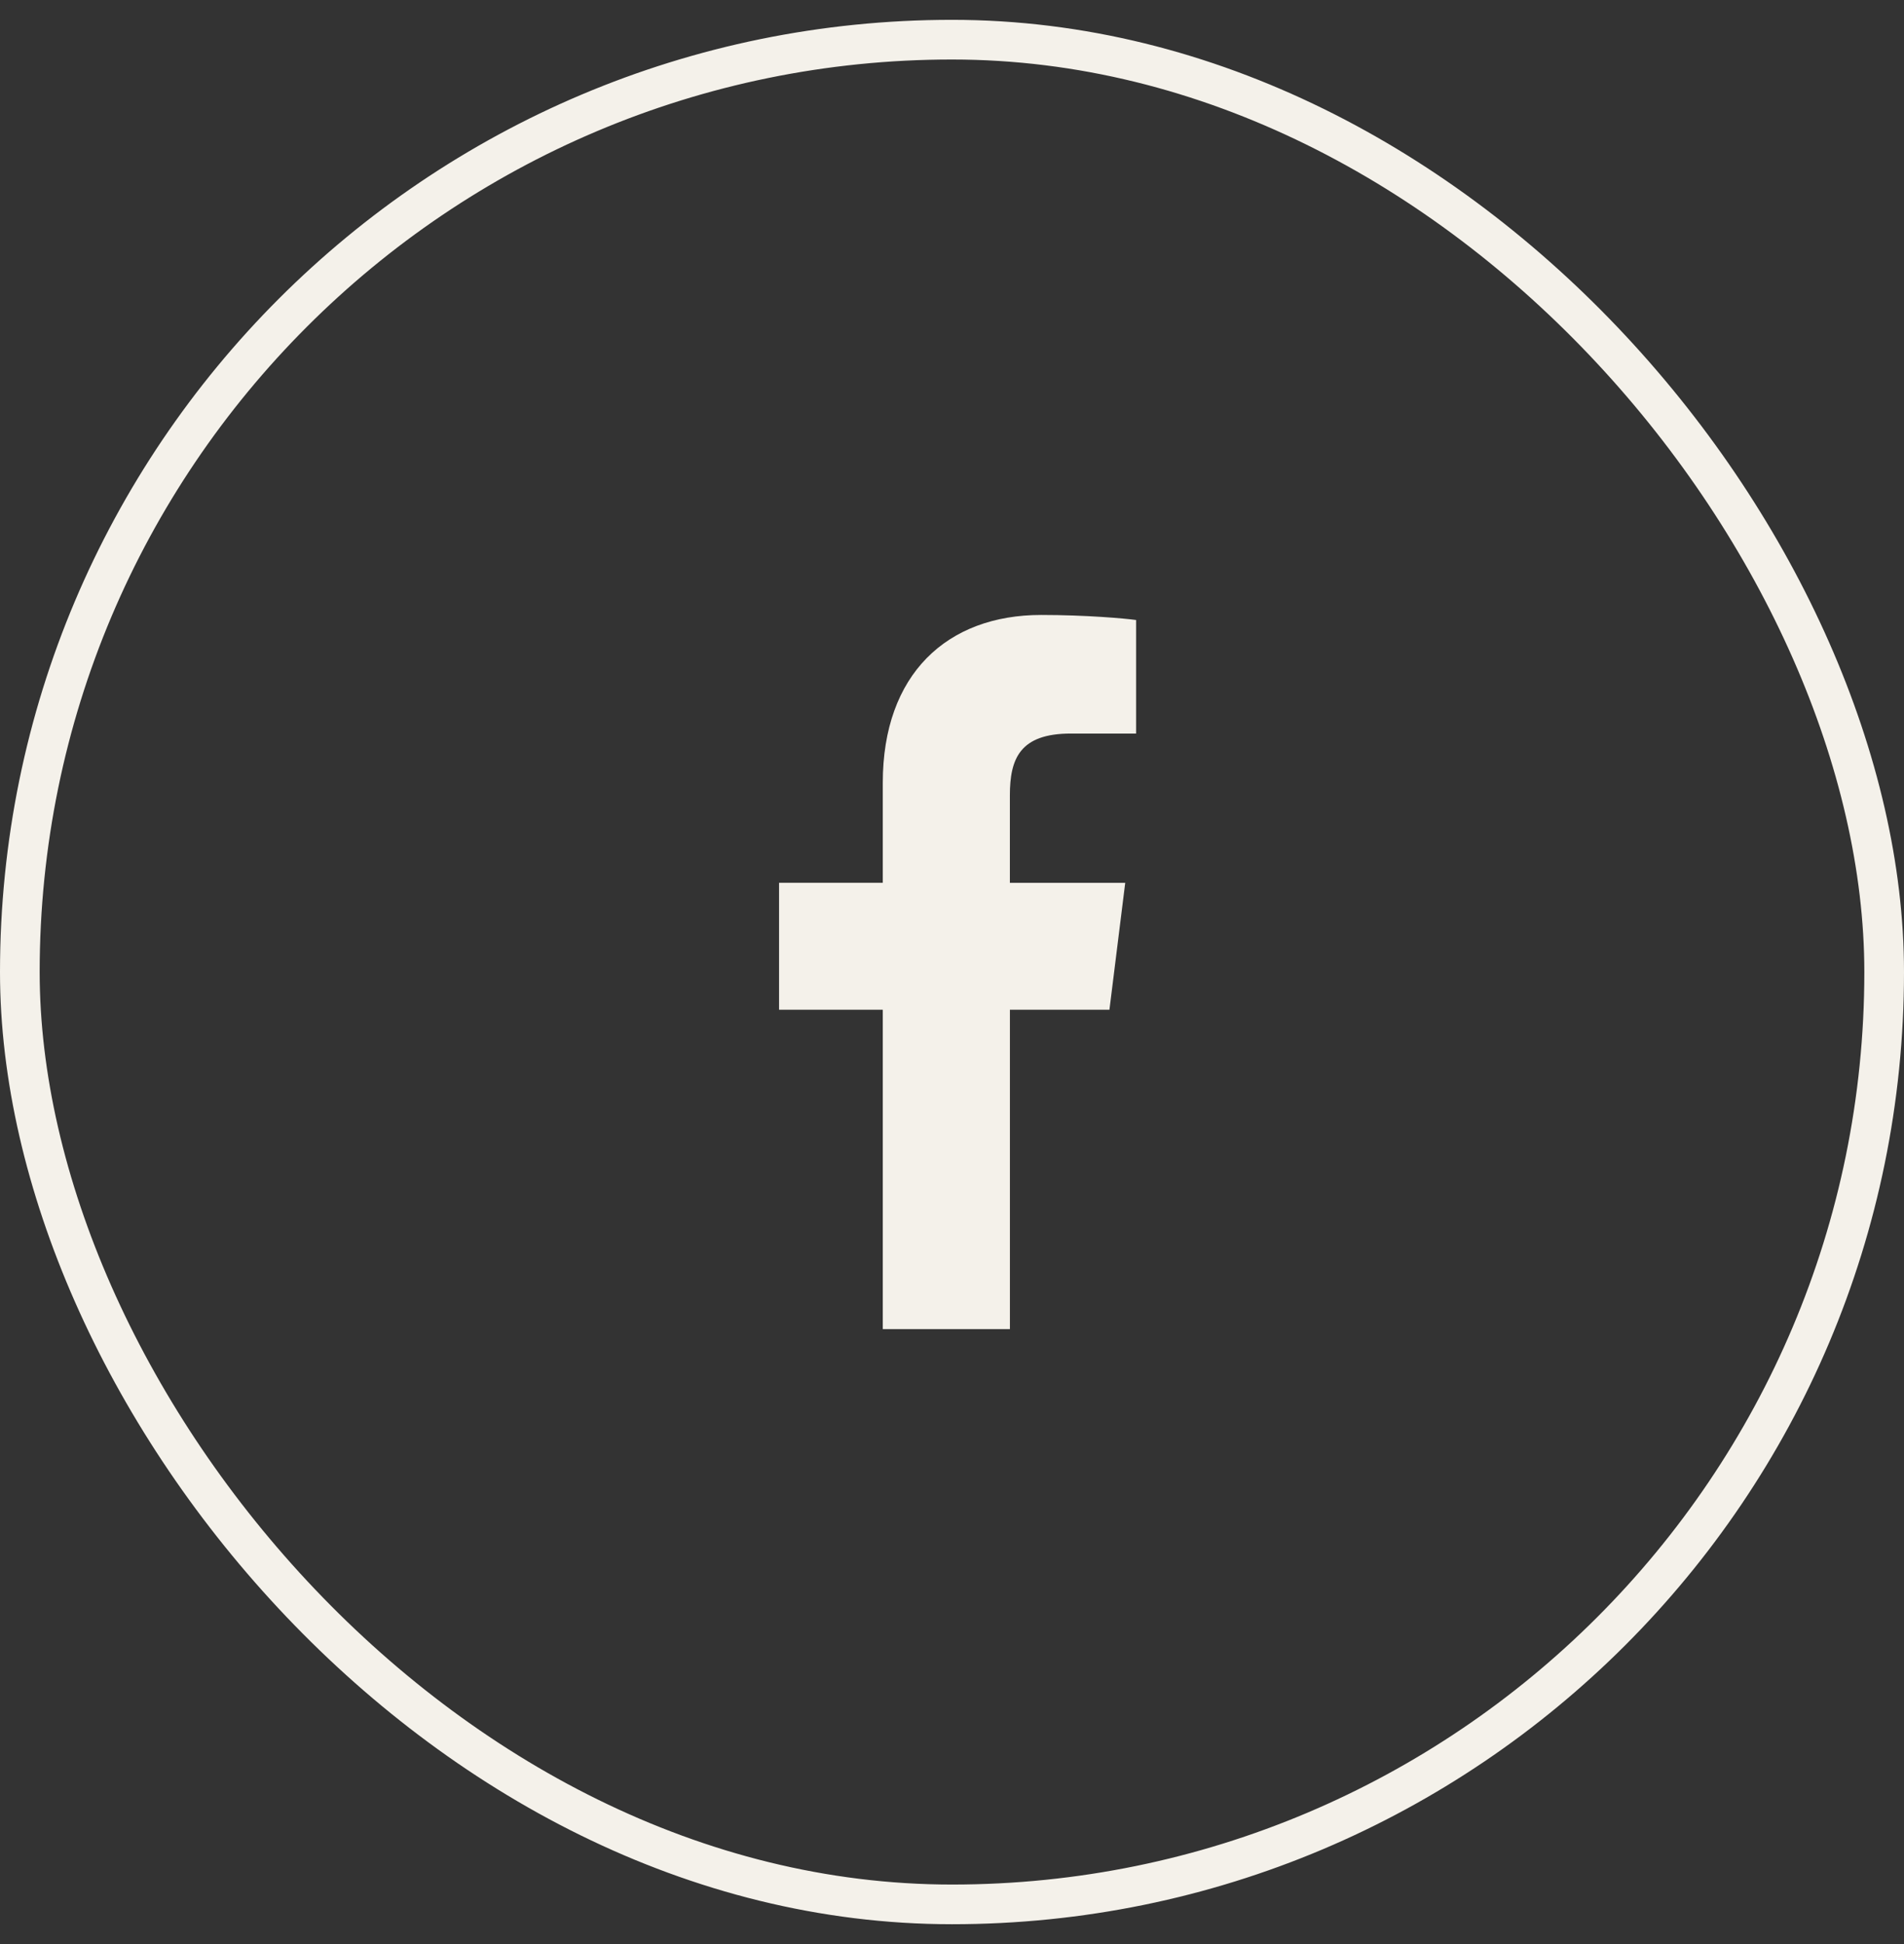
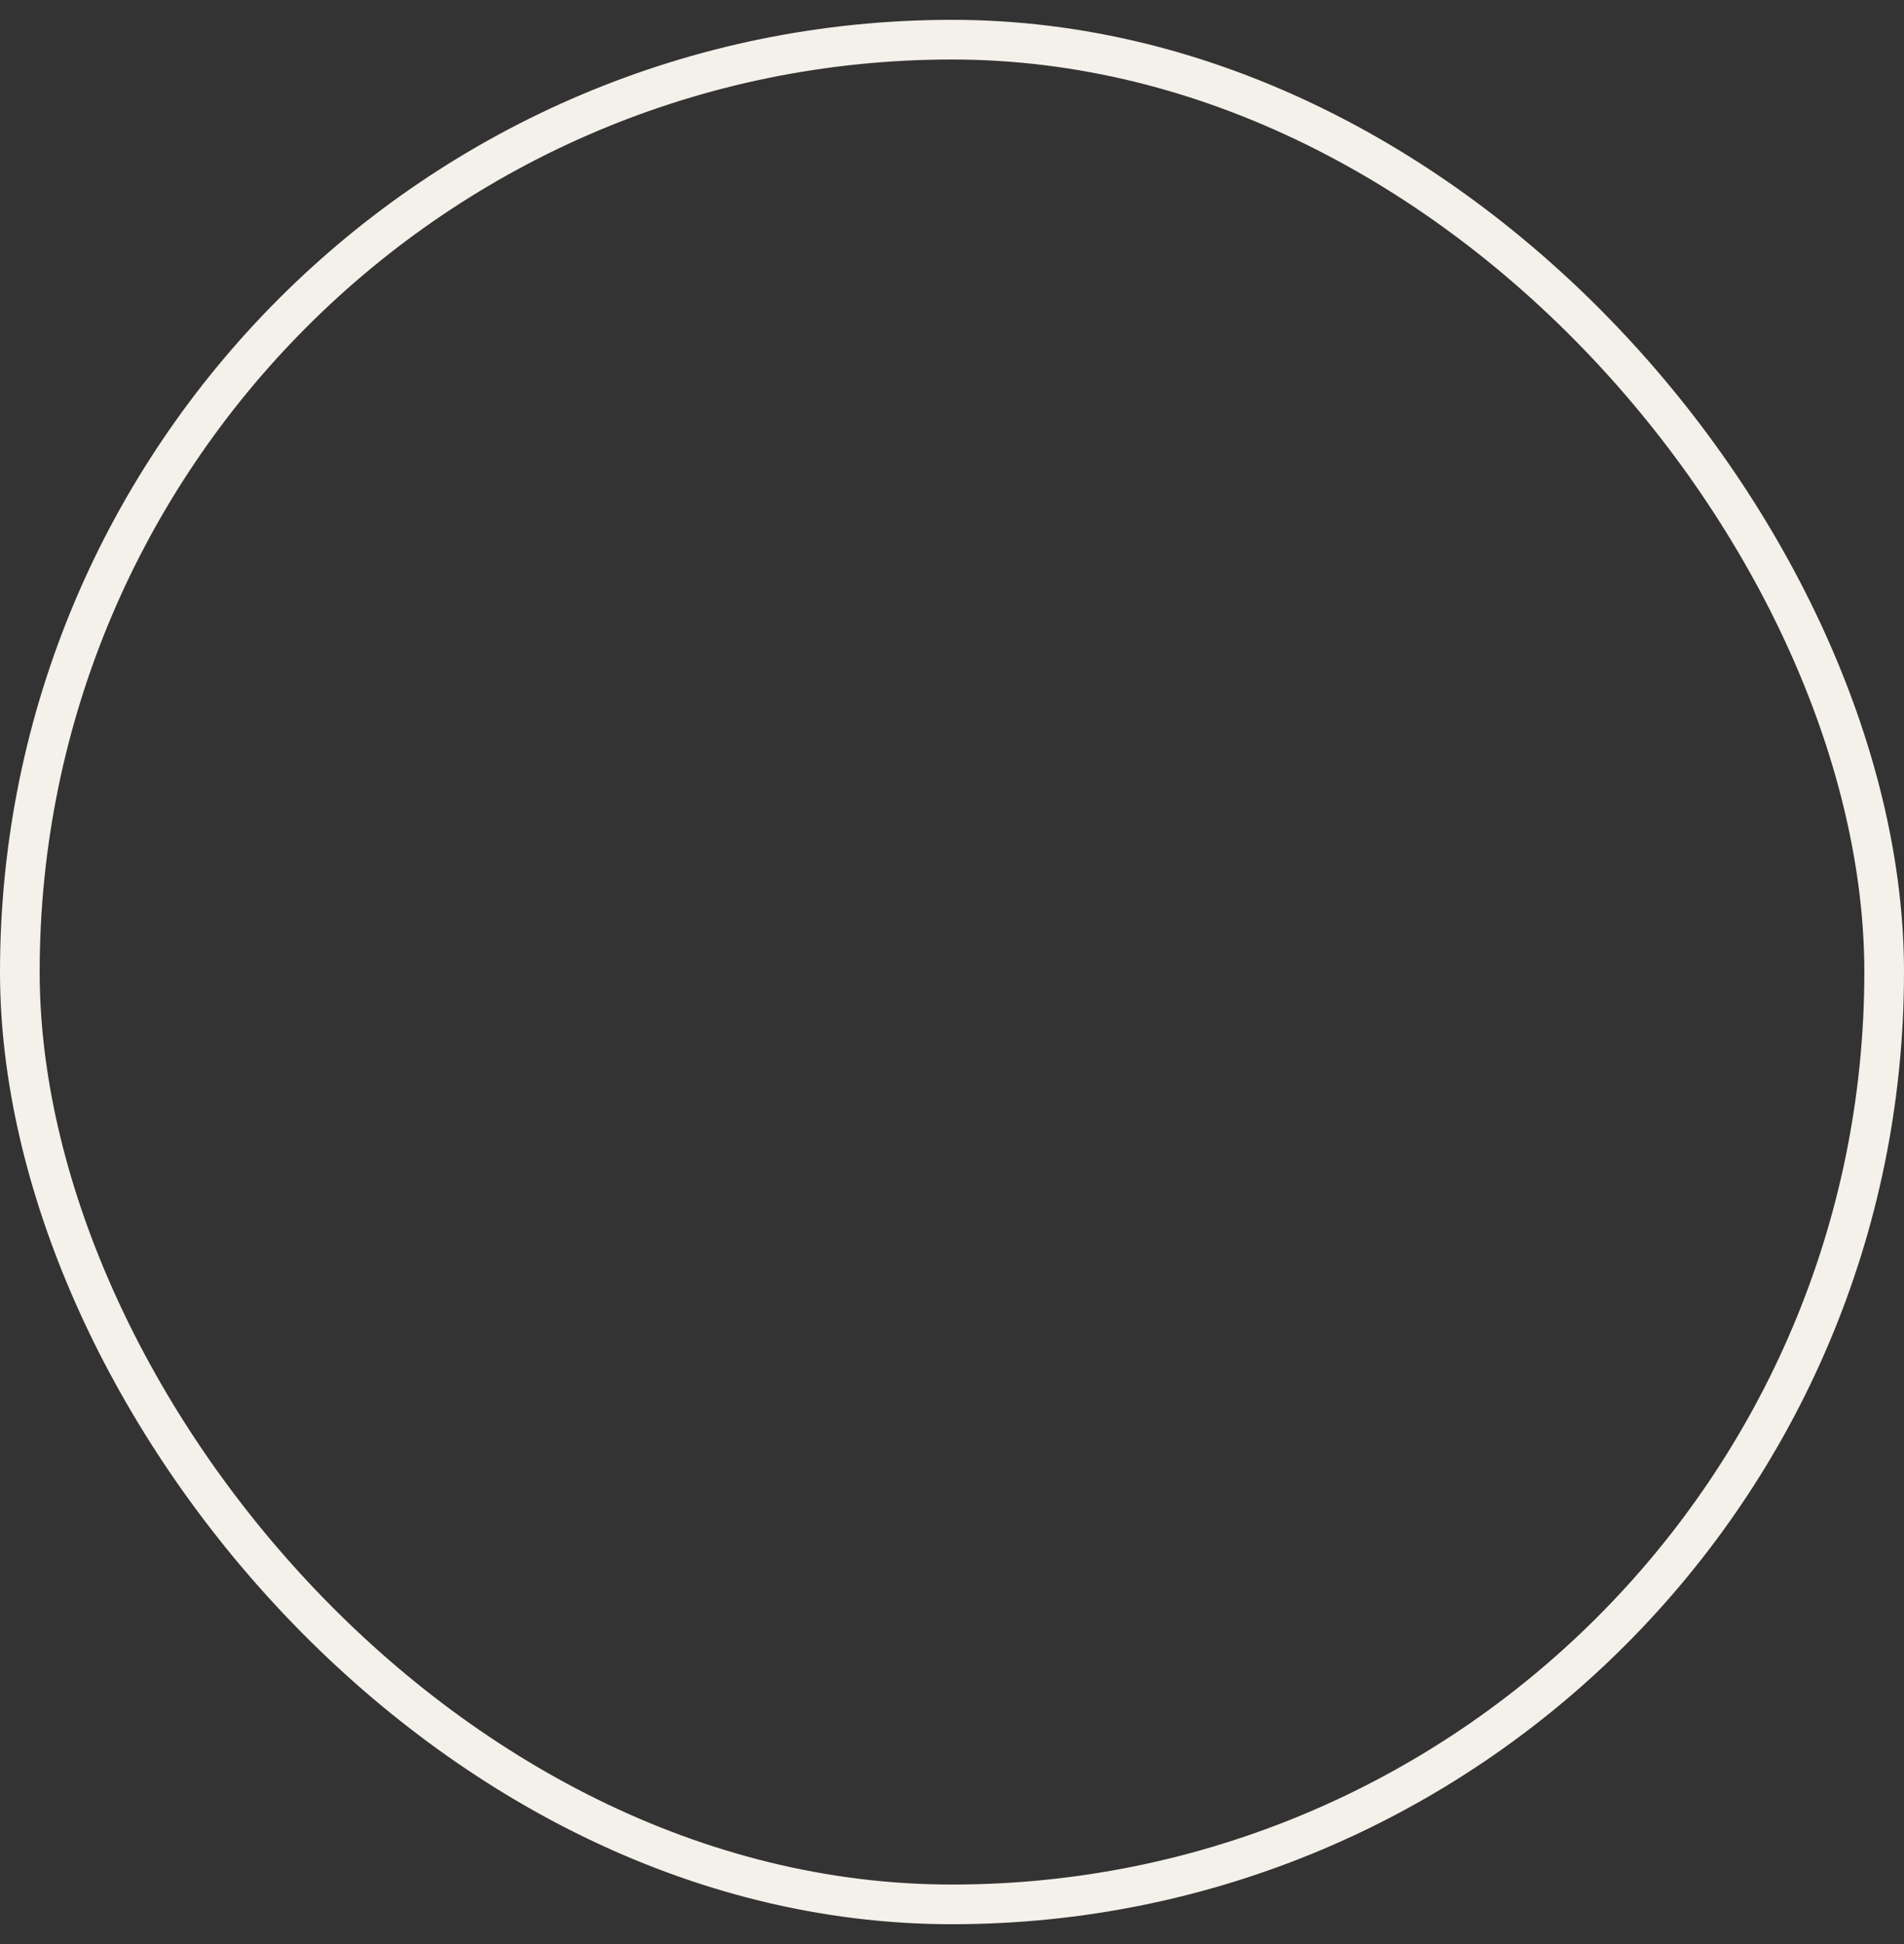
<svg xmlns="http://www.w3.org/2000/svg" width="48" height="49" viewBox="0 0 48 49" fill="none">
  <rect x="0" y="0" width="48" height="49" fill="#333333" stroke="none" />
  <rect x="0.5" y="1" width="47" height="47" rx="23.5" stroke="#F4F1EA" />
  <g clip-path="url(#clip0_677_518)">
-     <path d="M26.998 18.489H28.641V15.627C28.357 15.588 27.382 15.5 26.247 15.5C23.878 15.5 22.255 16.99 22.255 19.729V22.25H19.64V25.45H22.255V33.5H25.46V25.45H27.969L28.367 22.251H25.459V20.047C25.46 19.122 25.709 18.489 26.998 18.489Z" fill="#F4F1EA" />
-   </g>
+     </g>
  <defs>
    <clipPath id="clip0_677_518">
-       <rect width="18" height="18" fill="white" transform="translate(15 15.5)" />
-     </clipPath>
+       </clipPath>
  </defs>
</svg>